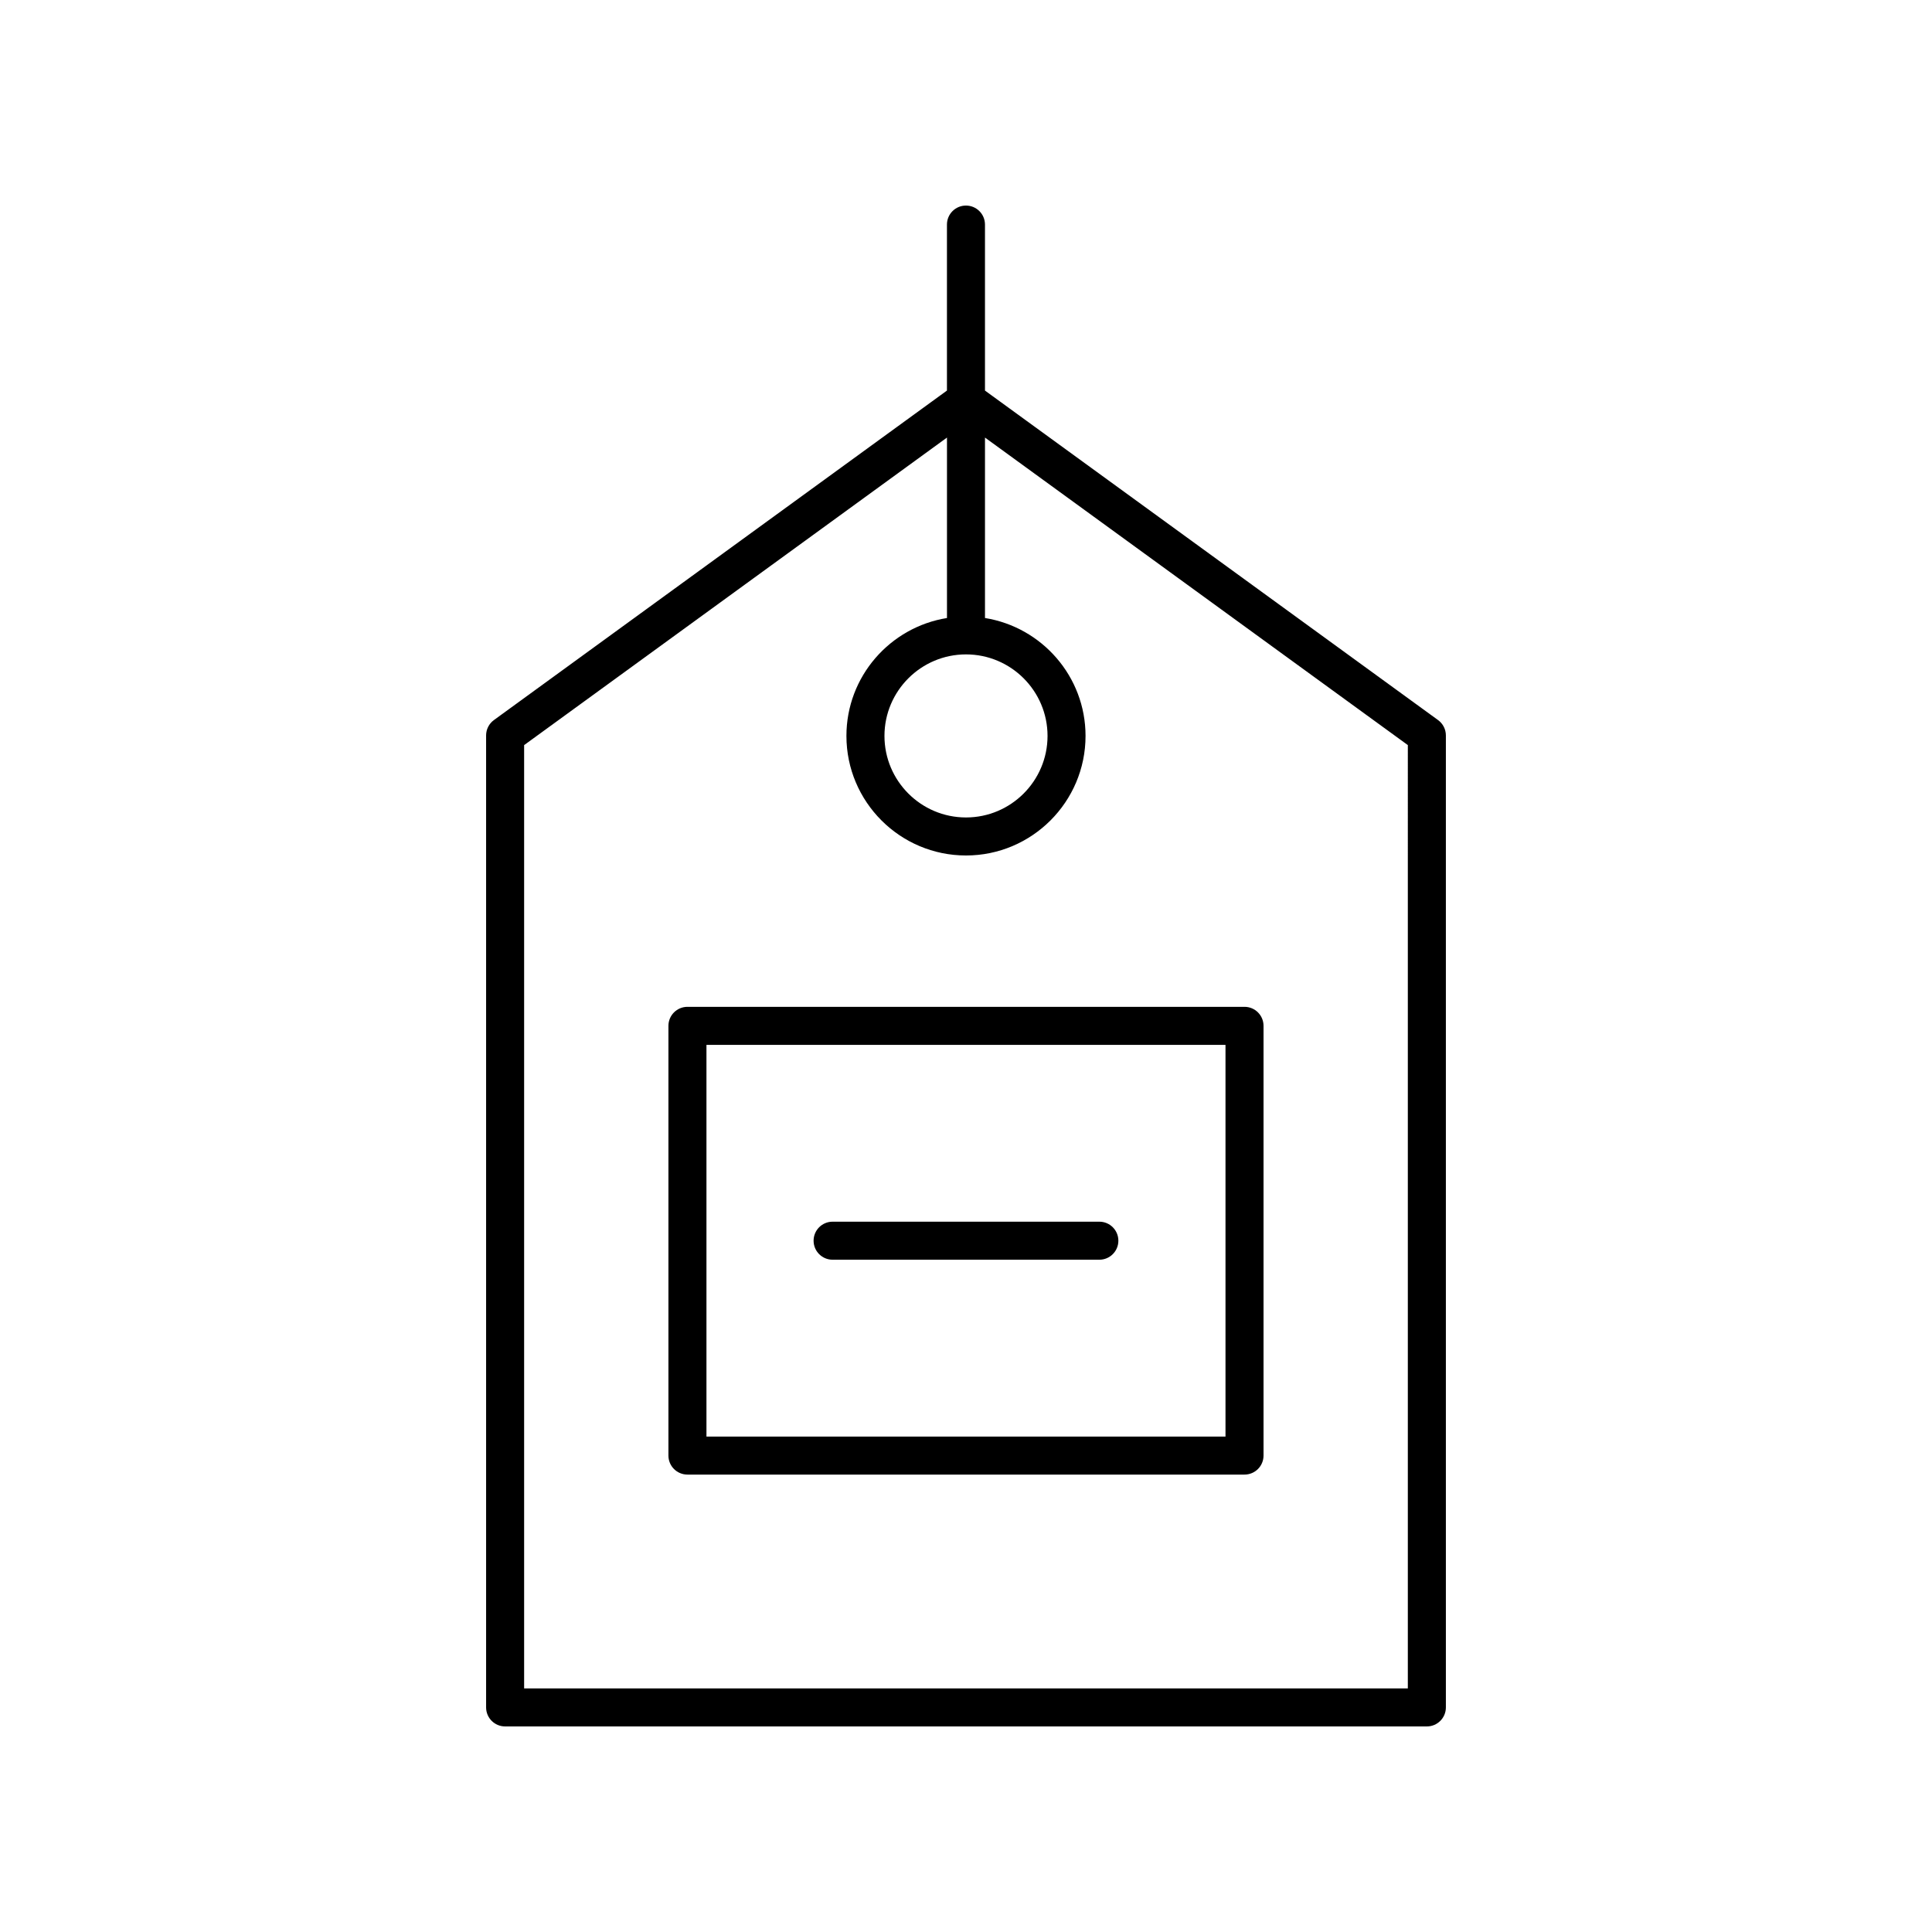
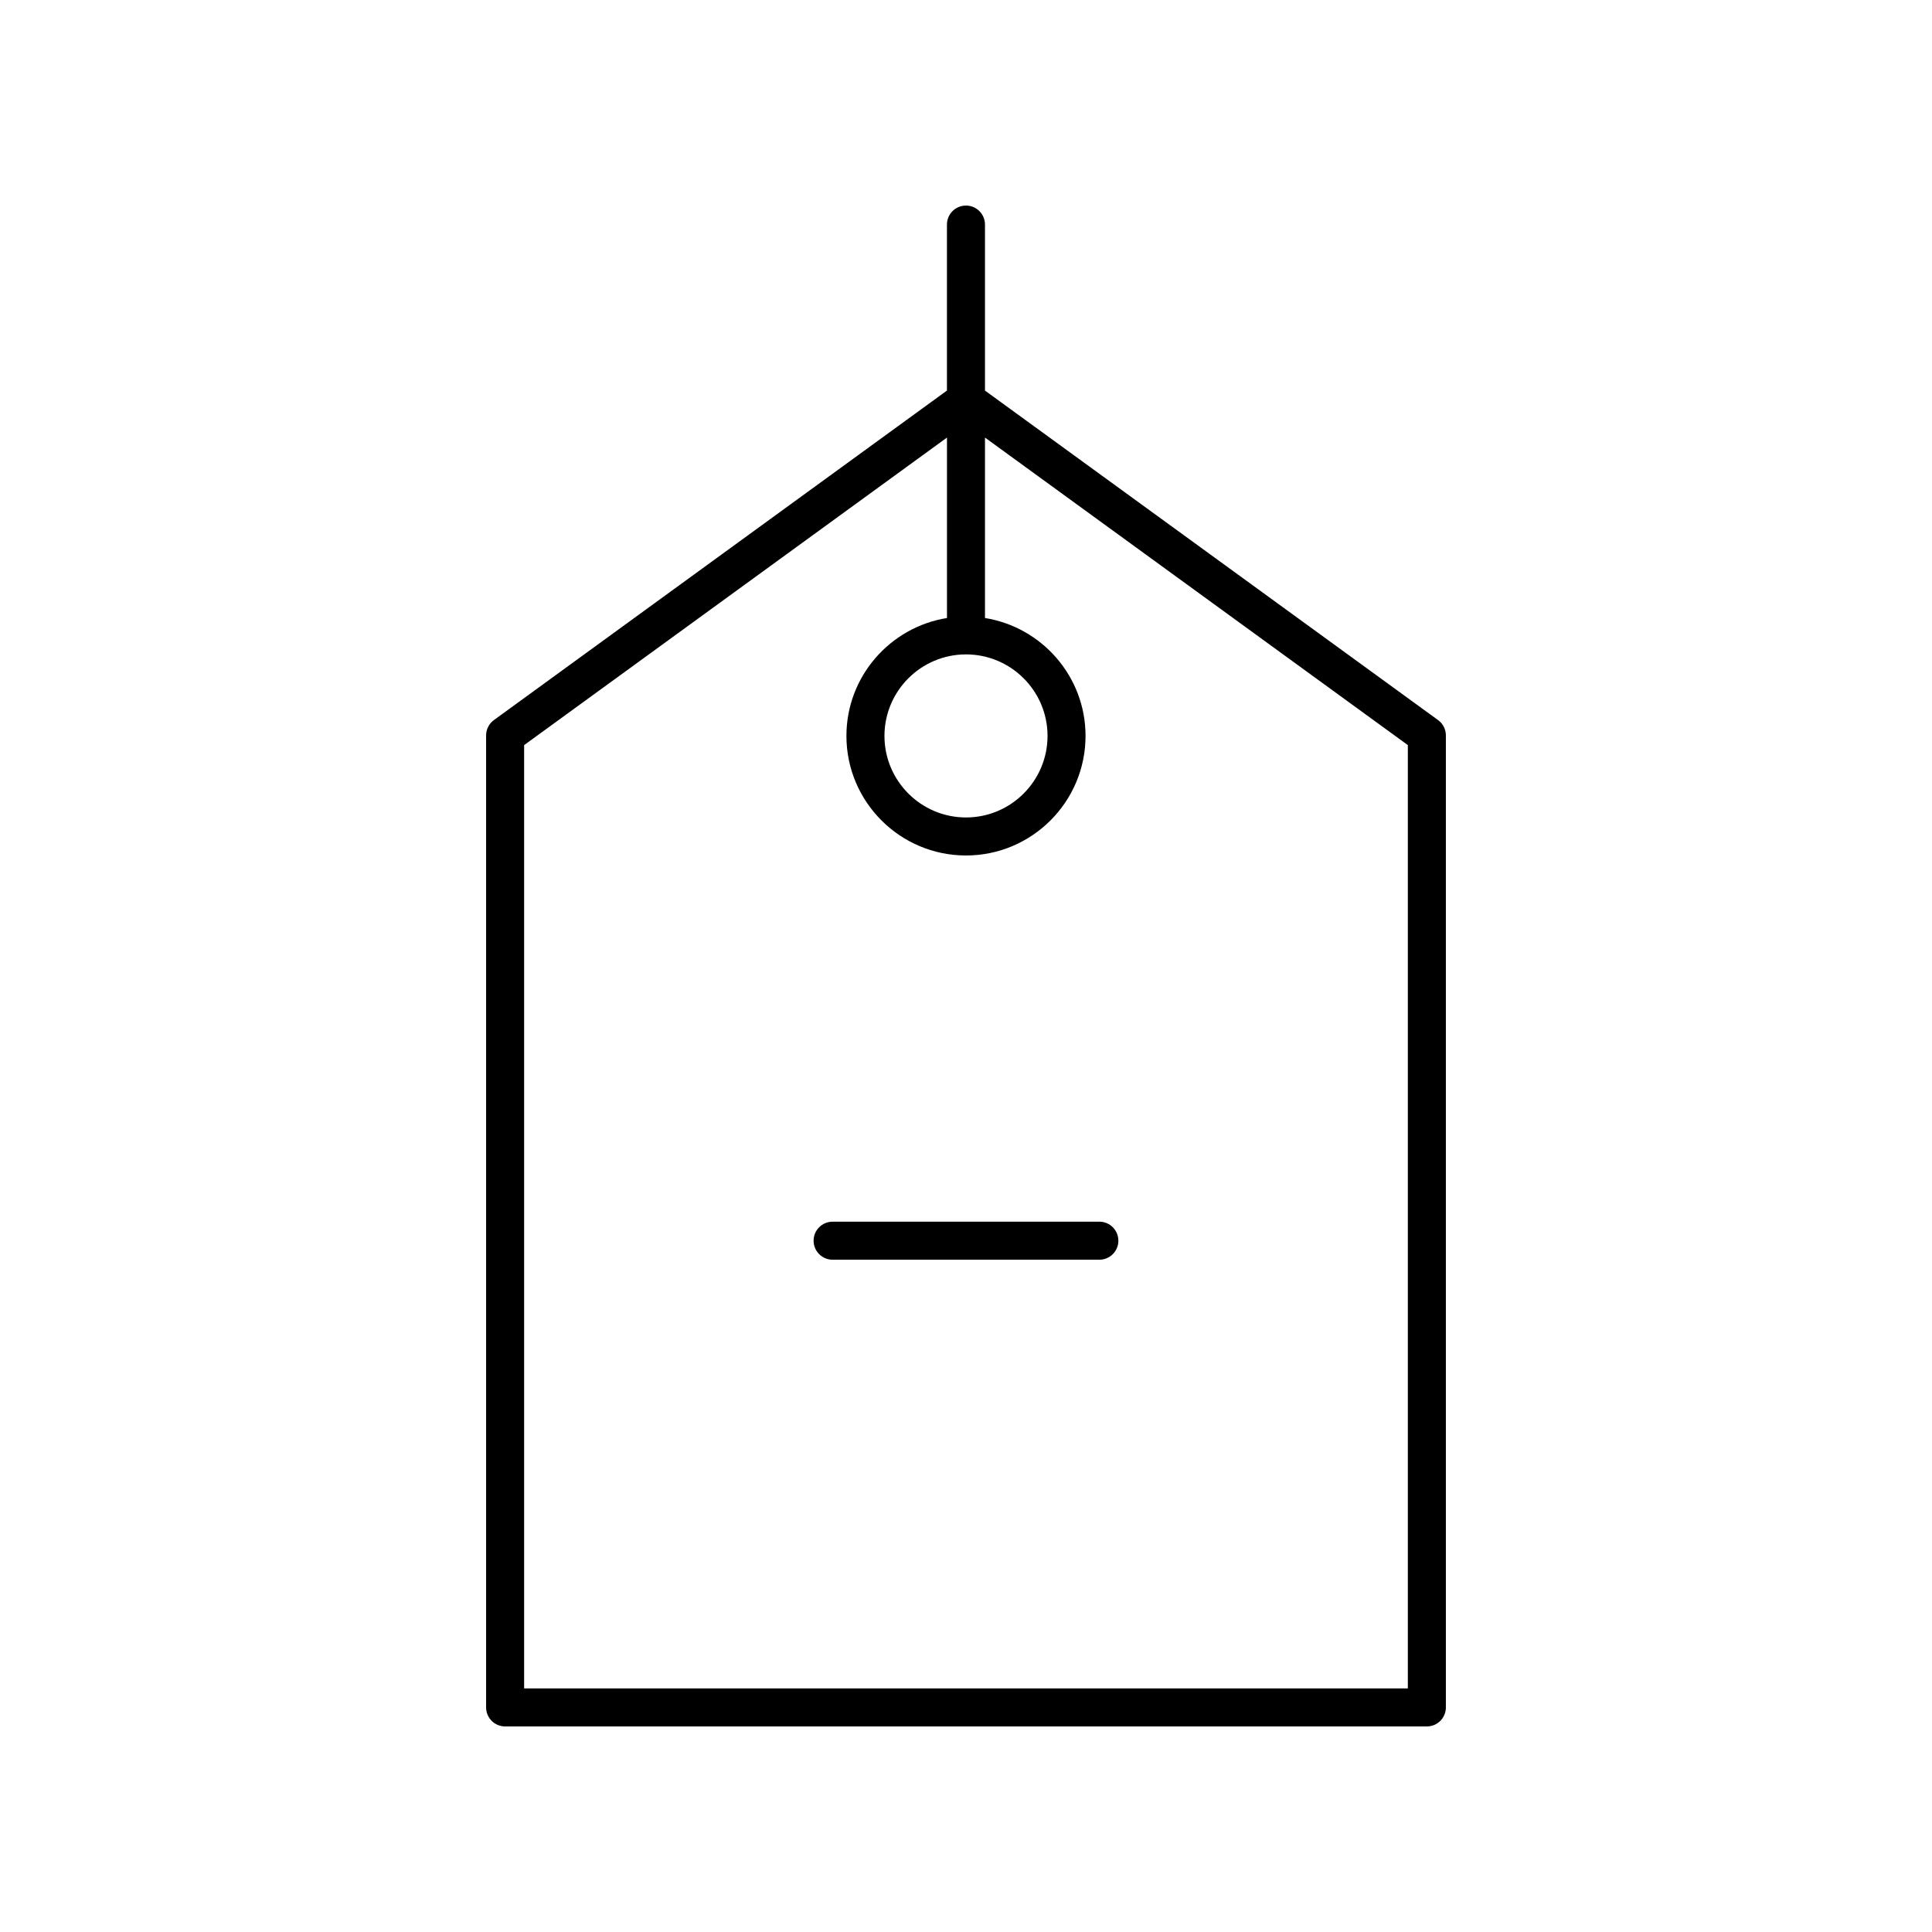
<svg xmlns="http://www.w3.org/2000/svg" fill="#000000" width="800px" height="800px" version="1.1" viewBox="144 144 512 512">
  <g>
    <path d="m525.09 334.82-120.06-87.312v-43.992c0-2.785-2.254-5.039-5.039-5.039s-5.039 2.254-5.039 5.039v43.988l-120.05 87.316c-1.305 0.949-2.078 2.461-2.078 4.074v257.59c0 2.785 2.254 5.039 5.039 5.039h244.27c2.785 0 5.039-2.254 5.039-5.039v-257.59c0-1.613-0.773-3.121-2.078-4.074zm-125.09-17.398c11.918 0 21.609 9.691 21.609 21.609-0.004 11.914-9.695 21.605-21.609 21.605-11.918 0-21.609-9.691-21.609-21.609 0-11.914 9.691-21.605 21.609-21.605zm117.09 274.03h-234.19v-249.99l112.06-81.5v47.82c-15.078 2.426-26.648 15.492-26.648 31.246 0 17.473 14.215 31.684 31.684 31.684 17.473 0 31.684-14.215 31.684-31.684 0-15.754-11.566-28.82-26.648-31.246v-47.82l112.06 81.496z" />
-     <path d="m321.14 415.86v113.88c0 2.785 2.254 5.039 5.039 5.039h147.63c2.785 0 5.039-2.254 5.039-5.039v-113.88c0-2.785-2.254-5.039-5.039-5.039h-147.63c-2.785 0-5.039 2.254-5.039 5.039zm10.078 5.039h137.55v103.81h-137.55z" />
    <path d="m435.34 467.76h-70.691c-2.785 0-5.039 2.254-5.039 5.039s2.254 5.039 5.039 5.039h70.691c2.785 0 5.039-2.254 5.039-5.039s-2.254-5.039-5.039-5.039z" />
  </g>
</svg>